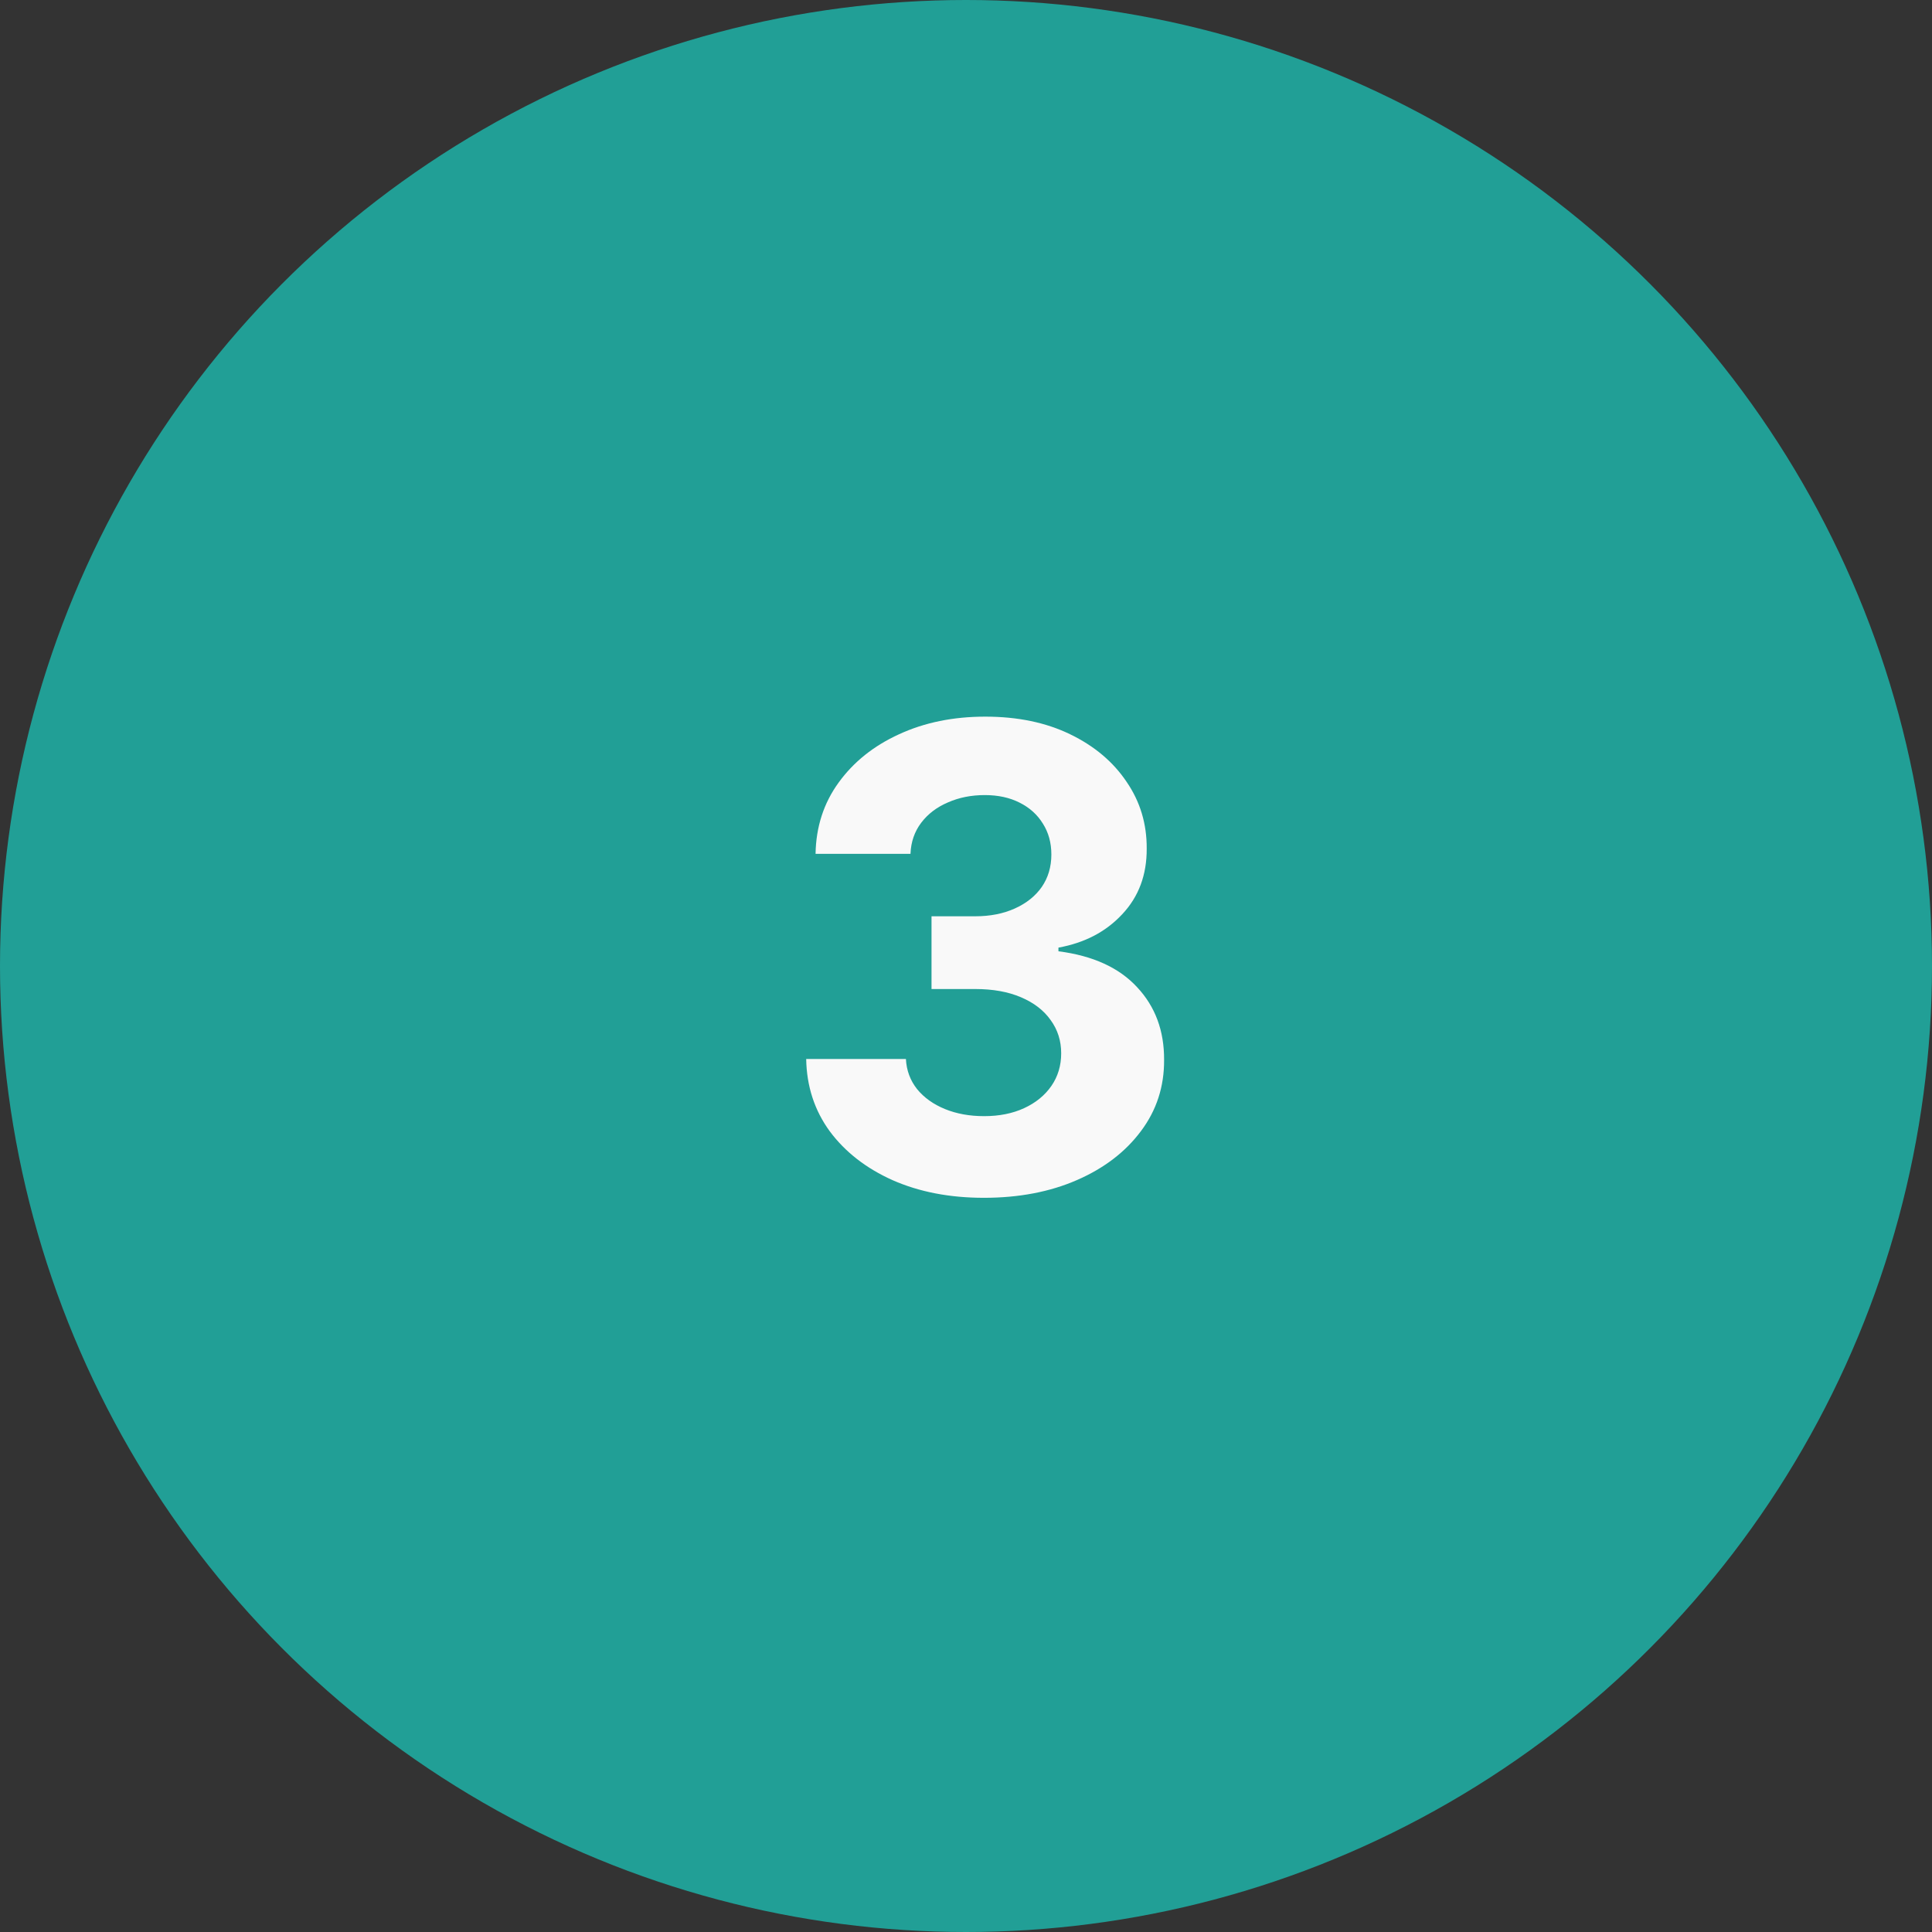
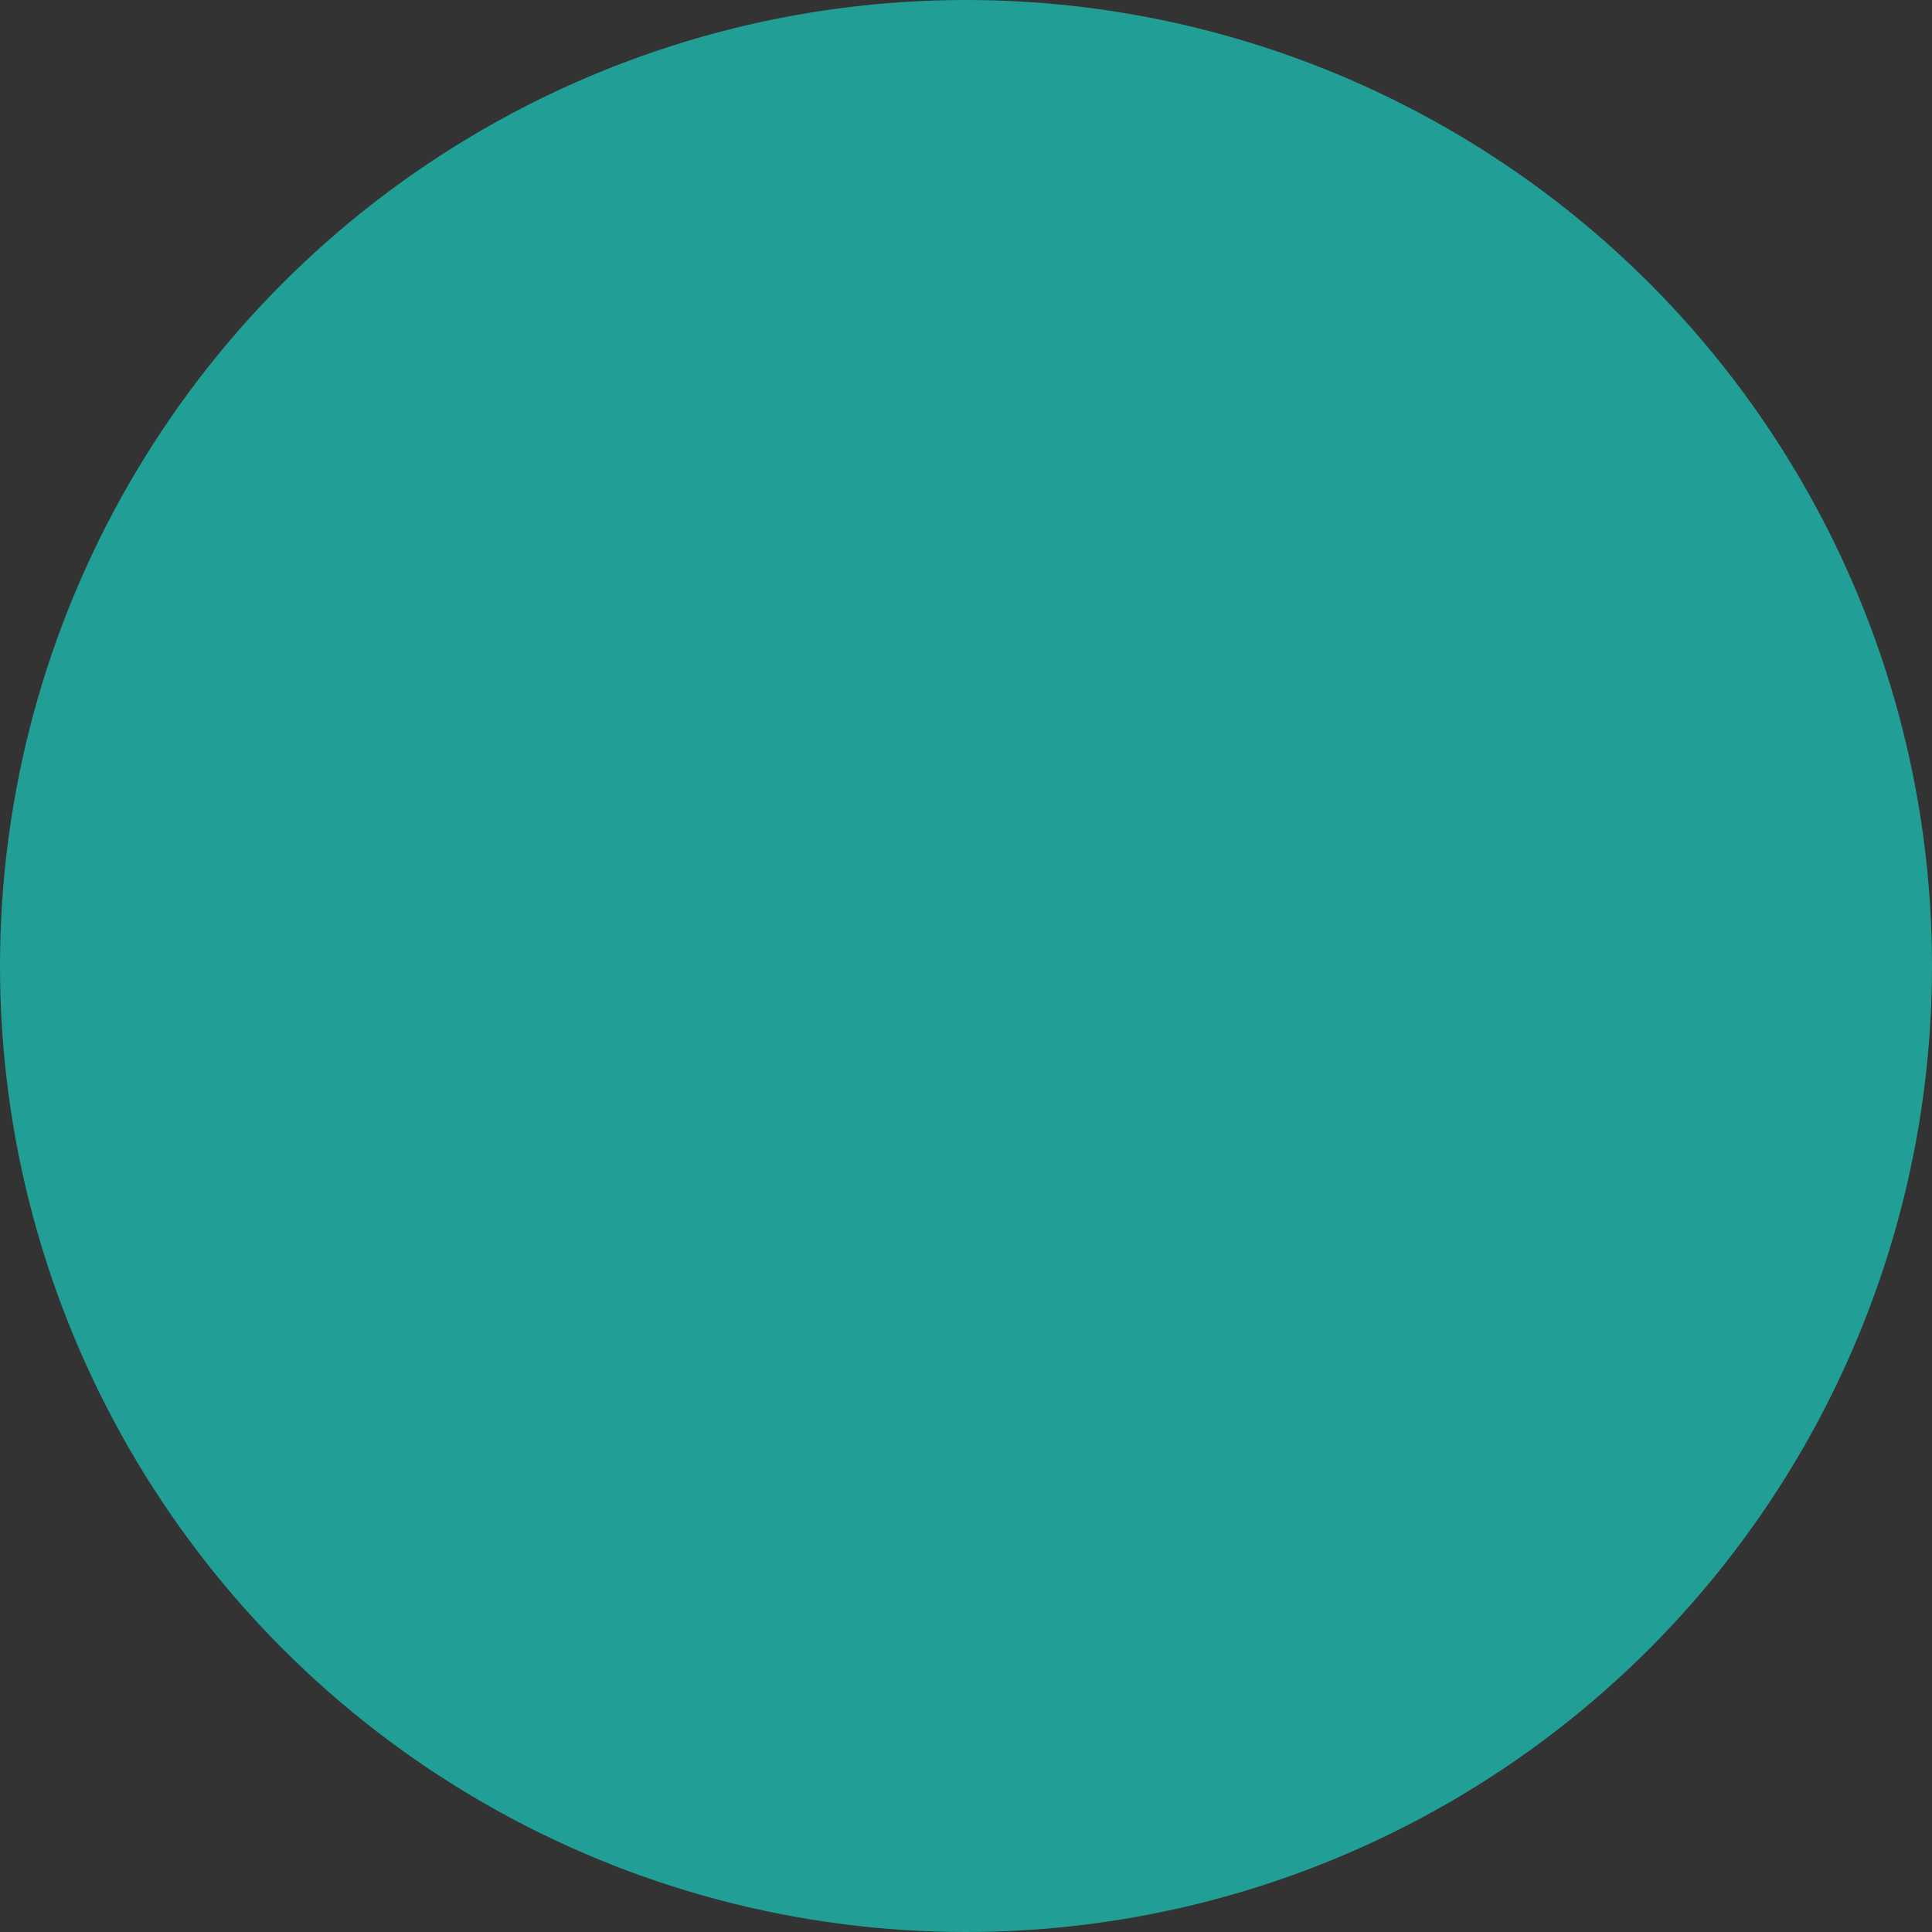
<svg xmlns="http://www.w3.org/2000/svg" width="60" height="60" viewBox="0 0 60 60" fill="none">
  <rect x="0" y="0" width="60" height="60" fill="#333333" stroke="none" />
  <circle cx="30" cy="30" r="30" fill="#219F96" />
-   <path d="M30.555 37.199C29.495 37.199 28.55 37.017 27.722 36.652C26.898 36.283 26.247 35.776 25.768 35.132C25.295 34.483 25.051 33.735 25.037 32.888H28.134C28.152 33.243 28.268 33.555 28.482 33.825C28.699 34.09 28.988 34.296 29.348 34.443C29.708 34.59 30.113 34.663 30.562 34.663C31.031 34.663 31.445 34.581 31.805 34.415C32.165 34.249 32.447 34.019 32.651 33.726C32.854 33.432 32.956 33.094 32.956 32.71C32.956 32.322 32.847 31.979 32.629 31.68C32.416 31.377 32.108 31.141 31.706 30.97C31.308 30.8 30.835 30.715 30.285 30.715H28.929V28.456H30.285C30.75 28.456 31.159 28.375 31.514 28.215C31.874 28.053 32.153 27.831 32.352 27.547C32.551 27.258 32.651 26.922 32.651 26.538C32.651 26.174 32.563 25.854 32.388 25.579C32.217 25.3 31.976 25.082 31.663 24.926C31.356 24.77 30.996 24.692 30.584 24.692C30.167 24.692 29.786 24.767 29.44 24.919C29.095 25.066 28.818 25.276 28.609 25.551C28.401 25.826 28.29 26.148 28.276 26.517H25.328C25.342 25.679 25.581 24.94 26.046 24.301C26.509 23.662 27.134 23.162 27.921 22.803C28.711 22.438 29.604 22.256 30.598 22.256C31.602 22.256 32.48 22.438 33.233 22.803C33.986 23.167 34.571 23.66 34.987 24.28C35.409 24.895 35.617 25.587 35.612 26.354C35.617 27.168 35.364 27.848 34.852 28.392C34.346 28.937 33.685 29.282 32.871 29.429V29.543C33.941 29.68 34.755 30.052 35.314 30.658C35.877 31.259 36.157 32.012 36.152 32.916C36.157 33.745 35.918 34.481 35.435 35.125C34.956 35.769 34.296 36.276 33.453 36.645C32.61 37.014 31.644 37.199 30.555 37.199Z" fill="#F9F9F9" />
</svg>